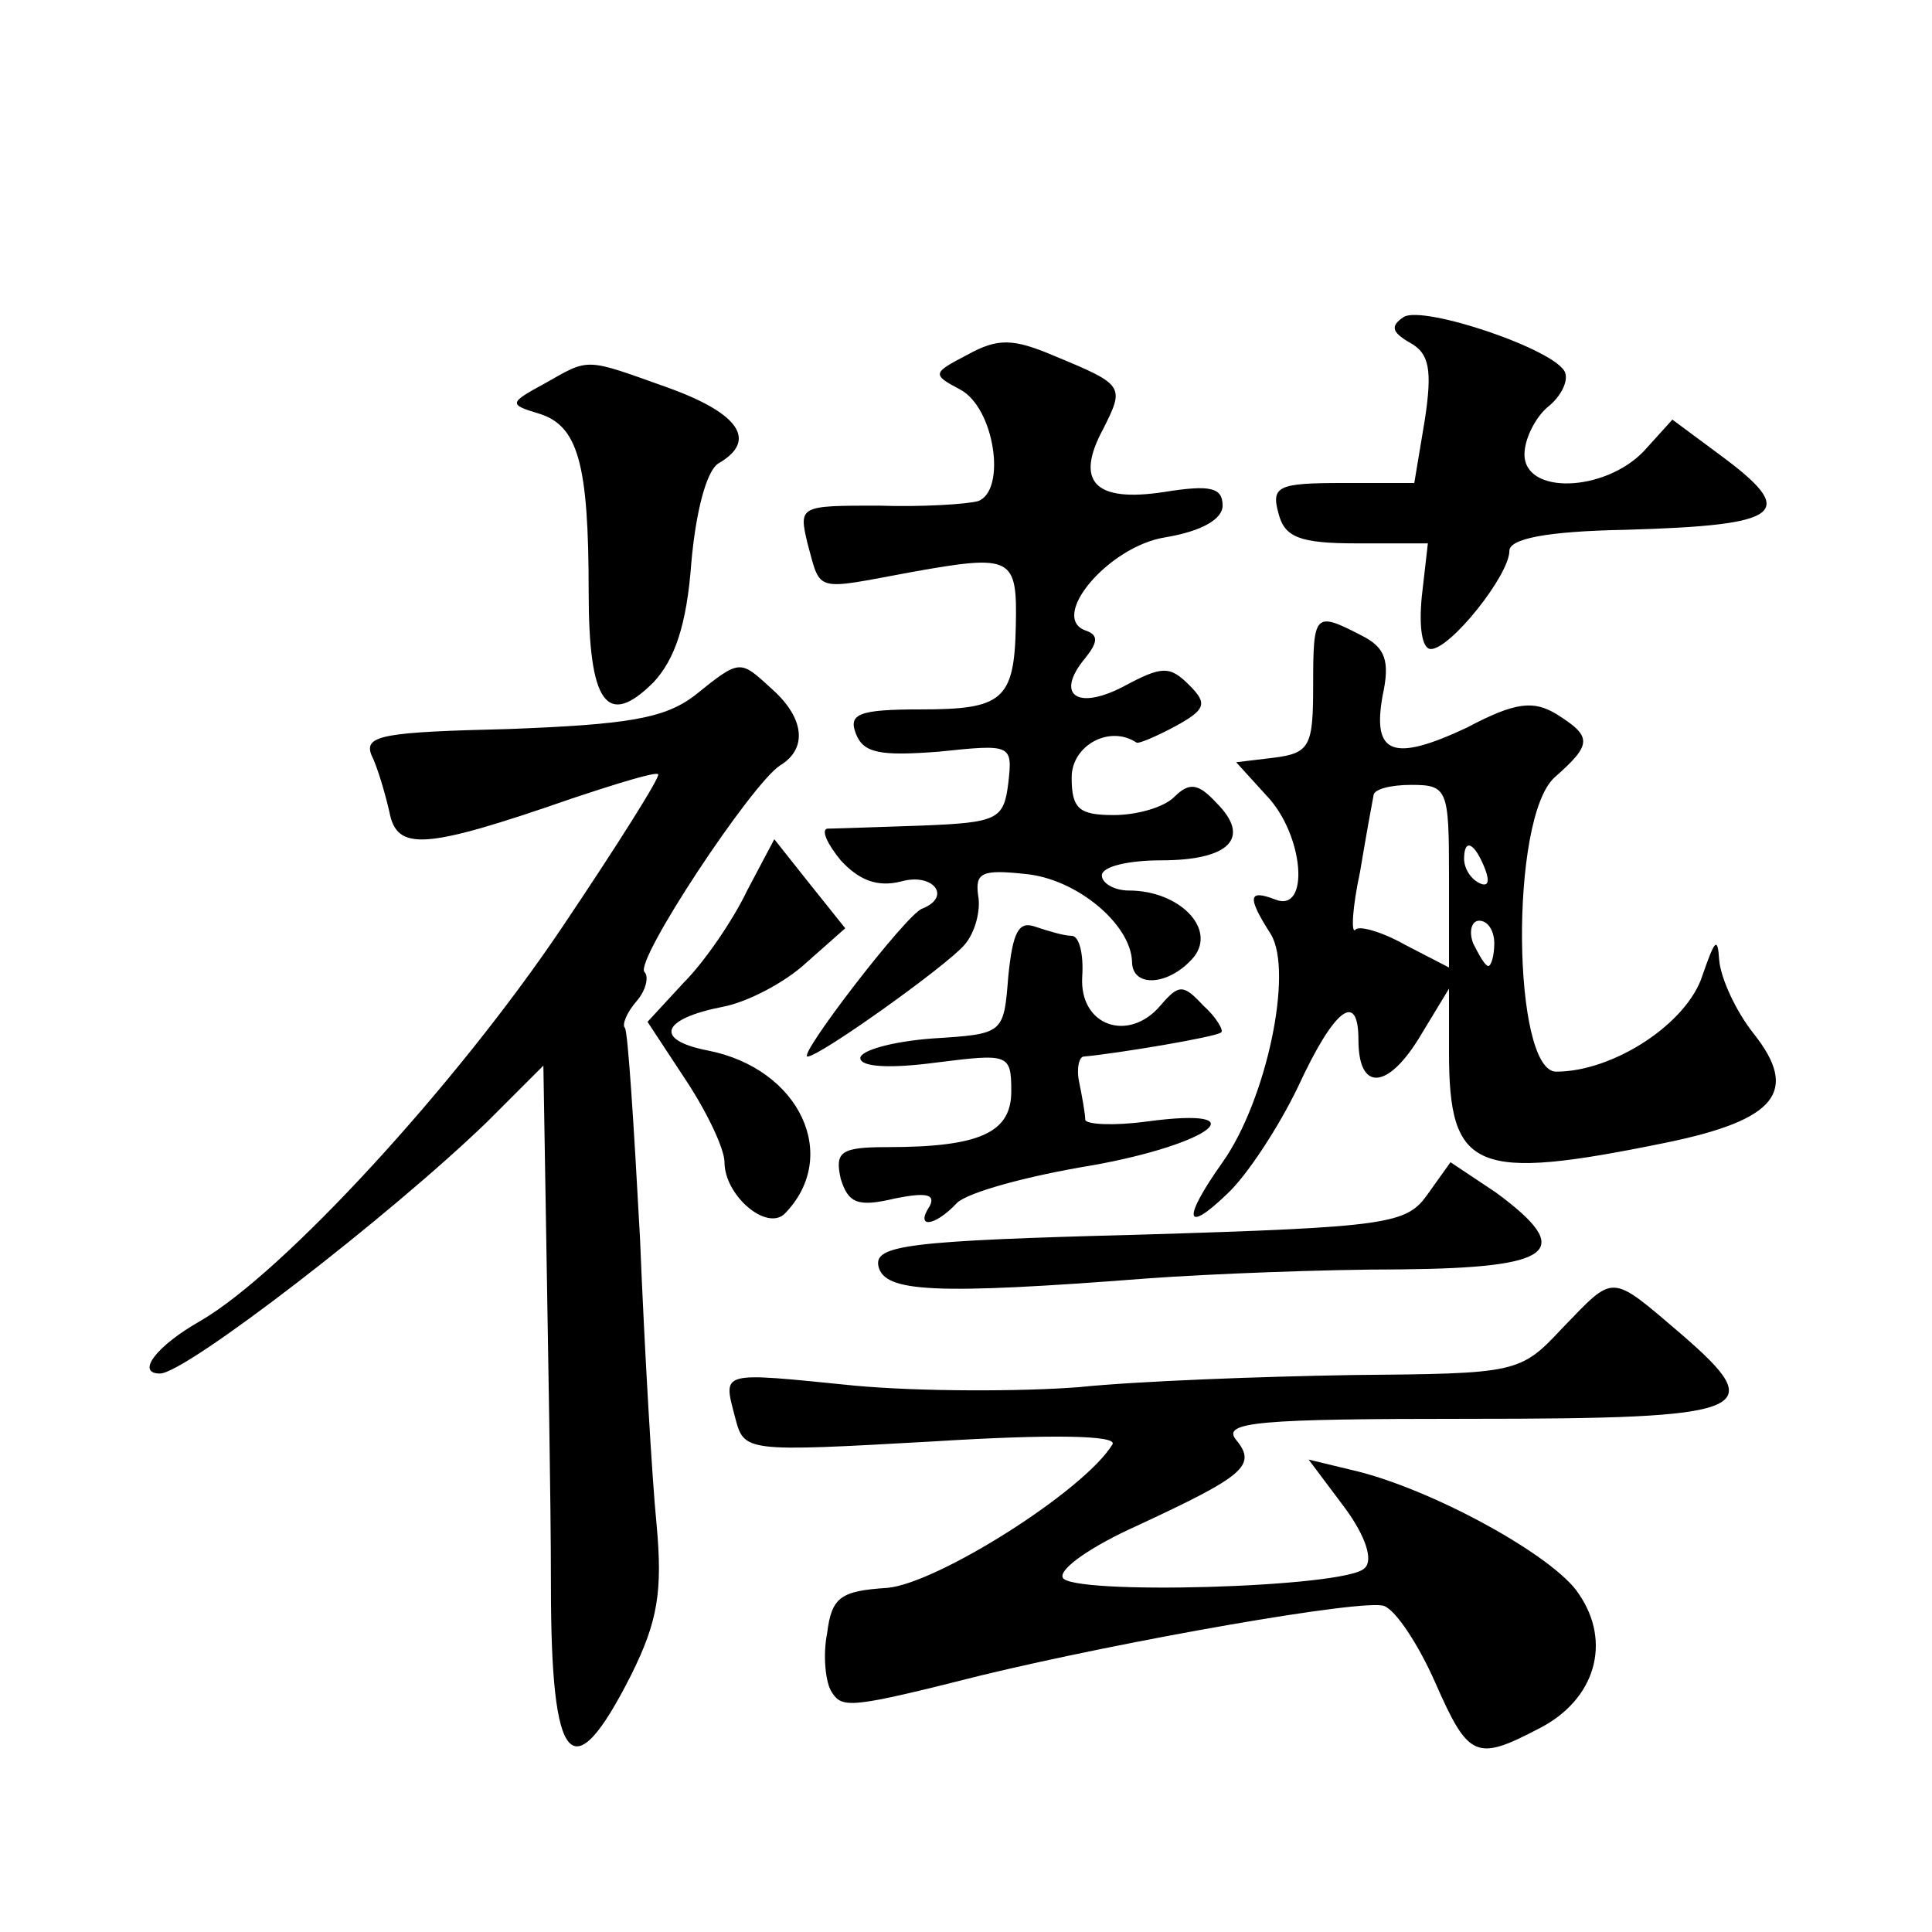
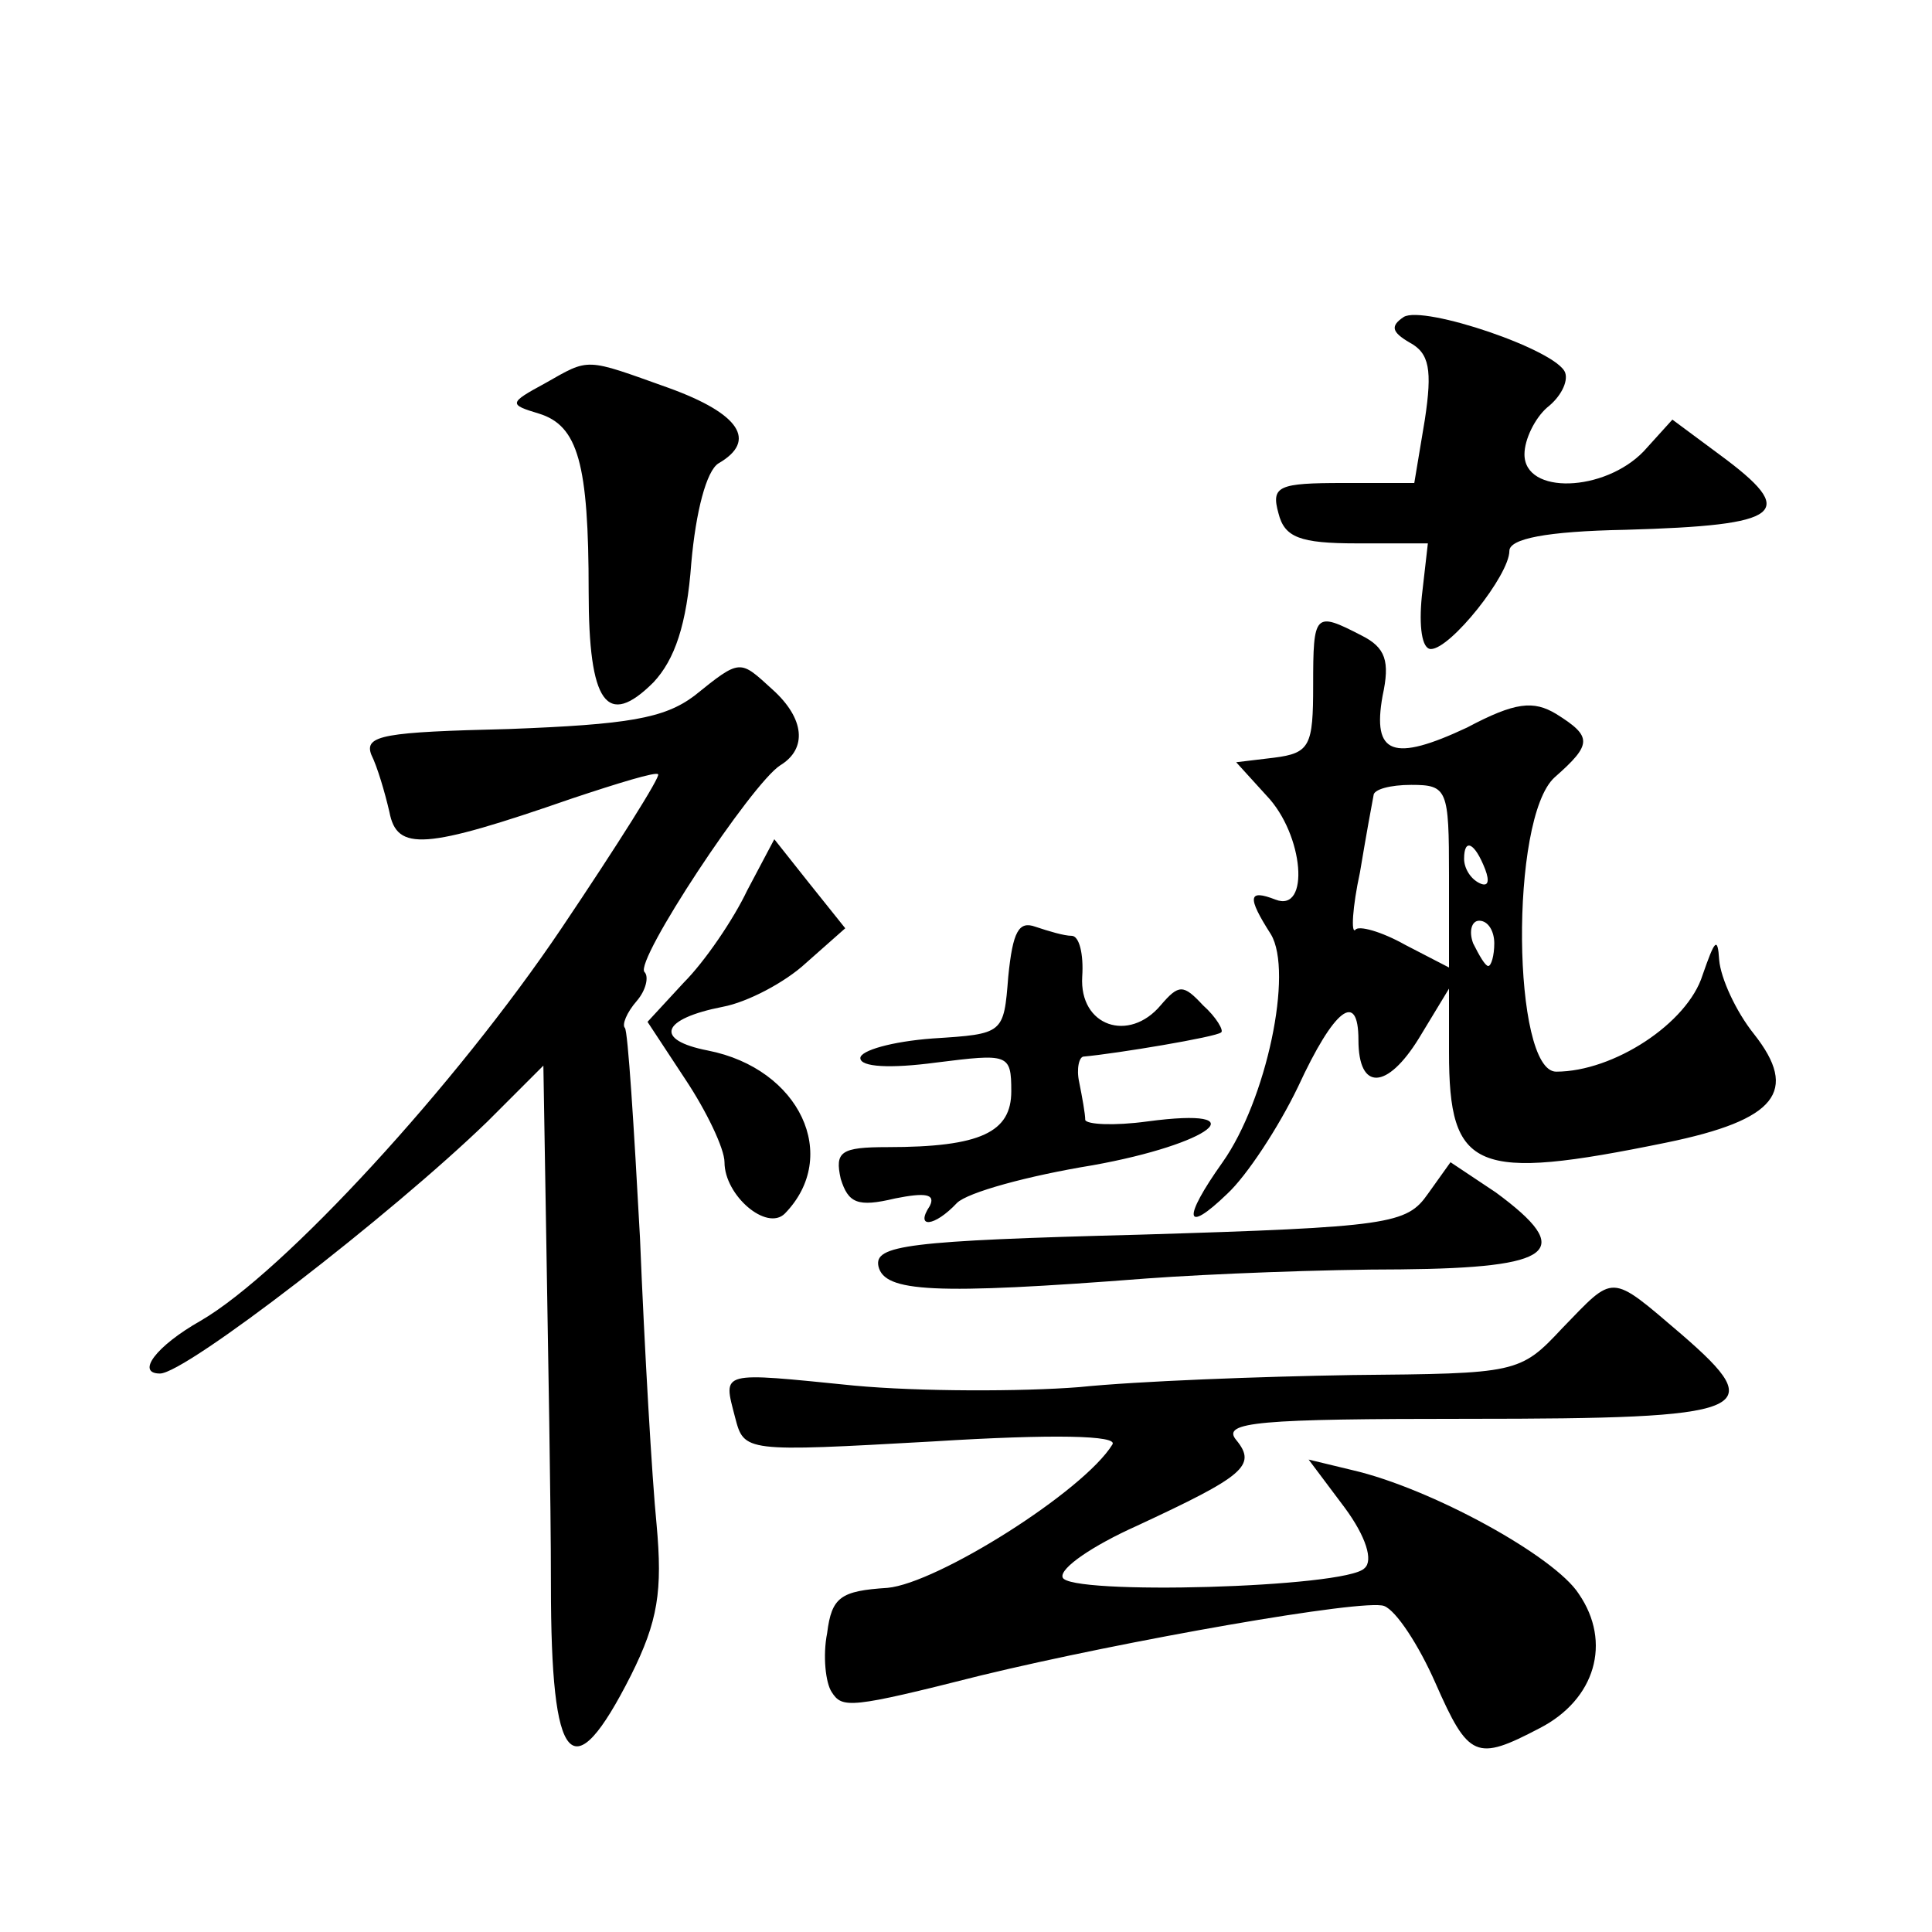
<svg xmlns="http://www.w3.org/2000/svg" version="1.0" width="128pt" height="128pt" viewBox="0 0 128 128" preserveAspectRatio="xMidYMid meet">
  <g transform="translate(0,128) scale(0.1,-0.1)" fill="#0" stroke="none">
-     <path d="M930 1070 c-9 -6 -8 -10 4 -17 13 -7 15 -18 10 -51 l-7 -42 -47 0 c-43 0 -48 -2 -43 -20 4 -16 14 -20 52 -20 l47 0 -4 -35 c-2 -20 0 -35 6 -35 13 0 52 49 52 65 0 8 24 13 77 14 105 3 115 11 62 50 l-31 23 -19 -21 c-26 -27 -79 -29 -79 -2 0 10 7 24 15 31 9 7 14 17 12 23 -5 15 -94 45 -107 37z M641 1045 c-23 -12 -24 -13 -5 -23 23 -12 31 -67 12 -74 -7 -2 -37 -4 -66 -3 -52 0 -53 0 -47 -25 9 -33 4 -31 69 -19 67 12 70 10 69 -36 -1 -49 -9 -55 -63 -55 -41 0 -48 -3 -43 -16 5 -13 16 -15 55 -12 48 5 49 5 46 -21 -3 -24 -7 -26 -58 -28 -30 -1 -58 -2 -62 -2 -4 -1 0 -10 9 -21 12 -13 24 -18 40 -14 21 6 34 -10 14 -18 -10 -3 -83 -98 -76 -98 8 0 92 60 104 74 7 8 11 23 9 33 -2 15 3 17 31 14 34 -3 70 -33 71 -58 0 -18 25 -16 41 3 15 19 -10 44 -43 44 -10 0 -18 5 -18 10 0 6 18 10 39 10 46 0 60 15 37 38 -12 13 -18 14 -28 4 -7 -7 -25 -12 -40 -12 -23 0 -28 4 -28 25 0 21 25 35 43 23 1 -1 13 4 26 11 20 11 21 15 9 27 -13 13 -18 13 -44 -1 -31 -16 -45 -5 -25 19 8 10 9 15 1 18 -26 8 14 56 52 62 24 4 38 12 38 21 0 12 -8 14 -39 9 -46 -7 -59 7 -40 42 14 28 14 29 -32 48 -28 12 -38 12 -58 1z M361 1026 c-24 -13 -24 -14 -4 -20 26 -8 33 -33 33 -118 0 -74 12 -91 43 -60 14 15 22 38 25 79 3 34 10 61 18 66 26 15 14 33 -33 50 -56 20 -52 20 -82 3z M870 826 c0 -40 -2 -45 -26 -48 l-25 -3 20 -22 c25 -26 29 -78 6 -69 -18 7 -19 2 -3 -23 15 -25 -3 -110 -32 -151 -27 -38 -25 -48 3 -21 13 12 34 44 47 71 24 52 40 64 40 31 0 -34 19 -33 40 1 l20 33 0 -42 c0 -79 17 -86 144 -60 73 15 88 34 58 72 -12 15 -22 37 -23 49 -1 16 -3 13 -11 -10 -10 -32 -59 -64 -97 -64 -29 0 -31 168 -1 195 25 22 25 27 1 42 -15 9 -27 8 -59 -9 -49 -23 -63 -18 -56 21 5 23 2 32 -14 40 -31 16 -32 15 -32 -33z m90 -126 l0 -61 -29 15 c-16 9 -31 13 -33 10 -3 -3 -2 15 3 38 4 24 8 46 9 51 0 4 11 7 25 7 24 0 25 -3 25 -60z m24 4 c3 -8 2 -12 -4 -9 -6 3 -10 10 -10 16 0 14 7 11 14 -7z m6 -49 c0 -8 -2 -15 -4 -15 -2 0 -6 7 -10 15 -3 8 -1 15 4 15 6 0 10 -7 10 -15z M460 819 c-20 -15 -44 -19 -123 -22 -82 -2 -96 -4 -91 -17 4 -8 9 -25 12 -38 5 -26 23 -25 121 9 30 10 56 18 57 16 2 -1 -27 -47 -64 -102 -70 -104 -184 -228 -239 -260 -30 -17 -43 -35 -27 -35 17 0 153 105 217 167 l37 37 2 -120 c1 -65 3 -166 3 -224 0 -121 14 -137 53 -60 18 36 21 56 17 100 -3 30 -8 116 -11 190 -4 74 -8 137 -10 139 -2 2 1 10 8 18 6 7 8 16 5 19 -7 7 71 125 90 137 18 11 16 31 -5 50 -22 20 -21 21 -52 -4z M495 690 c-9 -19 -28 -47 -42 -61 l-24 -26 25 -38 c14 -21 26 -46 26 -55 0 -22 28 -46 40 -34 37 38 10 96 -51 108 -36 7 -31 21 10 29 16 3 41 16 55 29 l26 23 -24 30 -23 29 -18 -34z M668 633 c-3 -38 -3 -38 -50 -41 -27 -2 -48 -8 -48 -13 0 -6 20 -7 50 -3 48 6 50 6 50 -19 0 -27 -20 -37 -82 -37 -31 0 -35 -3 -31 -21 5 -16 11 -19 36 -13 20 4 27 3 23 -5 -10 -15 3 -14 18 2 7 7 47 18 90 25 78 14 111 39 36 29 -22 -3 -40 -2 -41 1 0 4 -2 15 -4 25 -2 9 0 17 3 17 22 2 88 13 91 16 2 1 -3 10 -12 18 -13 14 -16 14 -28 0 -21 -25 -54 -14 -52 19 1 15 -2 27 -7 27 -5 0 -15 3 -24 6 -11 4 -15 -3 -18 -33z M946 489 c-14 -20 -25 -22 -191 -27 -154 -4 -176 -7 -173 -21 4 -17 36 -19 178 -8 41 3 117 6 168 6 102 1 116 12 63 51 l-30 20 -15 -21z M1035 400 c-28 -30 -30 -30 -139 -31 -61 -1 -142 -4 -181 -8 -38 -3 -106 -3 -149 1 -90 9 -87 10 -79 -21 6 -23 6 -23 131 -16 80 5 123 4 119 -2 -19 -31 -116 -92 -149 -95 -31 -2 -37 -6 -40 -30 -3 -15 -1 -33 3 -39 7 -11 12 -11 99 11 95 23 254 51 267 46 8 -3 23 -26 34 -51 22 -50 27 -52 69 -30 37 19 48 57 26 89 -16 25 -98 70 -150 82 l-29 7 24 -32 c14 -19 19 -35 13 -40 -12 -13 -197 -18 -200 -6 -2 6 20 21 49 34 71 33 80 40 66 57 -10 12 15 14 154 14 188 0 200 5 141 56 -48 41 -44 40 -79 4z" />
+     <path d="M930 1070 c-9 -6 -8 -10 4 -17 13 -7 15 -18 10 -51 l-7 -42 -47 0 c-43 0 -48 -2 -43 -20 4 -16 14 -20 52 -20 l47 0 -4 -35 c-2 -20 0 -35 6 -35 13 0 52 49 52 65 0 8 24 13 77 14 105 3 115 11 62 50 l-31 23 -19 -21 c-26 -27 -79 -29 -79 -2 0 10 7 24 15 31 9 7 14 17 12 23 -5 15 -94 45 -107 37z M641 1045 z M361 1026 c-24 -13 -24 -14 -4 -20 26 -8 33 -33 33 -118 0 -74 12 -91 43 -60 14 15 22 38 25 79 3 34 10 61 18 66 26 15 14 33 -33 50 -56 20 -52 20 -82 3z M870 826 c0 -40 -2 -45 -26 -48 l-25 -3 20 -22 c25 -26 29 -78 6 -69 -18 7 -19 2 -3 -23 15 -25 -3 -110 -32 -151 -27 -38 -25 -48 3 -21 13 12 34 44 47 71 24 52 40 64 40 31 0 -34 19 -33 40 1 l20 33 0 -42 c0 -79 17 -86 144 -60 73 15 88 34 58 72 -12 15 -22 37 -23 49 -1 16 -3 13 -11 -10 -10 -32 -59 -64 -97 -64 -29 0 -31 168 -1 195 25 22 25 27 1 42 -15 9 -27 8 -59 -9 -49 -23 -63 -18 -56 21 5 23 2 32 -14 40 -31 16 -32 15 -32 -33z m90 -126 l0 -61 -29 15 c-16 9 -31 13 -33 10 -3 -3 -2 15 3 38 4 24 8 46 9 51 0 4 11 7 25 7 24 0 25 -3 25 -60z m24 4 c3 -8 2 -12 -4 -9 -6 3 -10 10 -10 16 0 14 7 11 14 -7z m6 -49 c0 -8 -2 -15 -4 -15 -2 0 -6 7 -10 15 -3 8 -1 15 4 15 6 0 10 -7 10 -15z M460 819 c-20 -15 -44 -19 -123 -22 -82 -2 -96 -4 -91 -17 4 -8 9 -25 12 -38 5 -26 23 -25 121 9 30 10 56 18 57 16 2 -1 -27 -47 -64 -102 -70 -104 -184 -228 -239 -260 -30 -17 -43 -35 -27 -35 17 0 153 105 217 167 l37 37 2 -120 c1 -65 3 -166 3 -224 0 -121 14 -137 53 -60 18 36 21 56 17 100 -3 30 -8 116 -11 190 -4 74 -8 137 -10 139 -2 2 1 10 8 18 6 7 8 16 5 19 -7 7 71 125 90 137 18 11 16 31 -5 50 -22 20 -21 21 -52 -4z M495 690 c-9 -19 -28 -47 -42 -61 l-24 -26 25 -38 c14 -21 26 -46 26 -55 0 -22 28 -46 40 -34 37 38 10 96 -51 108 -36 7 -31 21 10 29 16 3 41 16 55 29 l26 23 -24 30 -23 29 -18 -34z M668 633 c-3 -38 -3 -38 -50 -41 -27 -2 -48 -8 -48 -13 0 -6 20 -7 50 -3 48 6 50 6 50 -19 0 -27 -20 -37 -82 -37 -31 0 -35 -3 -31 -21 5 -16 11 -19 36 -13 20 4 27 3 23 -5 -10 -15 3 -14 18 2 7 7 47 18 90 25 78 14 111 39 36 29 -22 -3 -40 -2 -41 1 0 4 -2 15 -4 25 -2 9 0 17 3 17 22 2 88 13 91 16 2 1 -3 10 -12 18 -13 14 -16 14 -28 0 -21 -25 -54 -14 -52 19 1 15 -2 27 -7 27 -5 0 -15 3 -24 6 -11 4 -15 -3 -18 -33z M946 489 c-14 -20 -25 -22 -191 -27 -154 -4 -176 -7 -173 -21 4 -17 36 -19 178 -8 41 3 117 6 168 6 102 1 116 12 63 51 l-30 20 -15 -21z M1035 400 c-28 -30 -30 -30 -139 -31 -61 -1 -142 -4 -181 -8 -38 -3 -106 -3 -149 1 -90 9 -87 10 -79 -21 6 -23 6 -23 131 -16 80 5 123 4 119 -2 -19 -31 -116 -92 -149 -95 -31 -2 -37 -6 -40 -30 -3 -15 -1 -33 3 -39 7 -11 12 -11 99 11 95 23 254 51 267 46 8 -3 23 -26 34 -51 22 -50 27 -52 69 -30 37 19 48 57 26 89 -16 25 -98 70 -150 82 l-29 7 24 -32 c14 -19 19 -35 13 -40 -12 -13 -197 -18 -200 -6 -2 6 20 21 49 34 71 33 80 40 66 57 -10 12 15 14 154 14 188 0 200 5 141 56 -48 41 -44 40 -79 4z" />
  </g>
</svg>